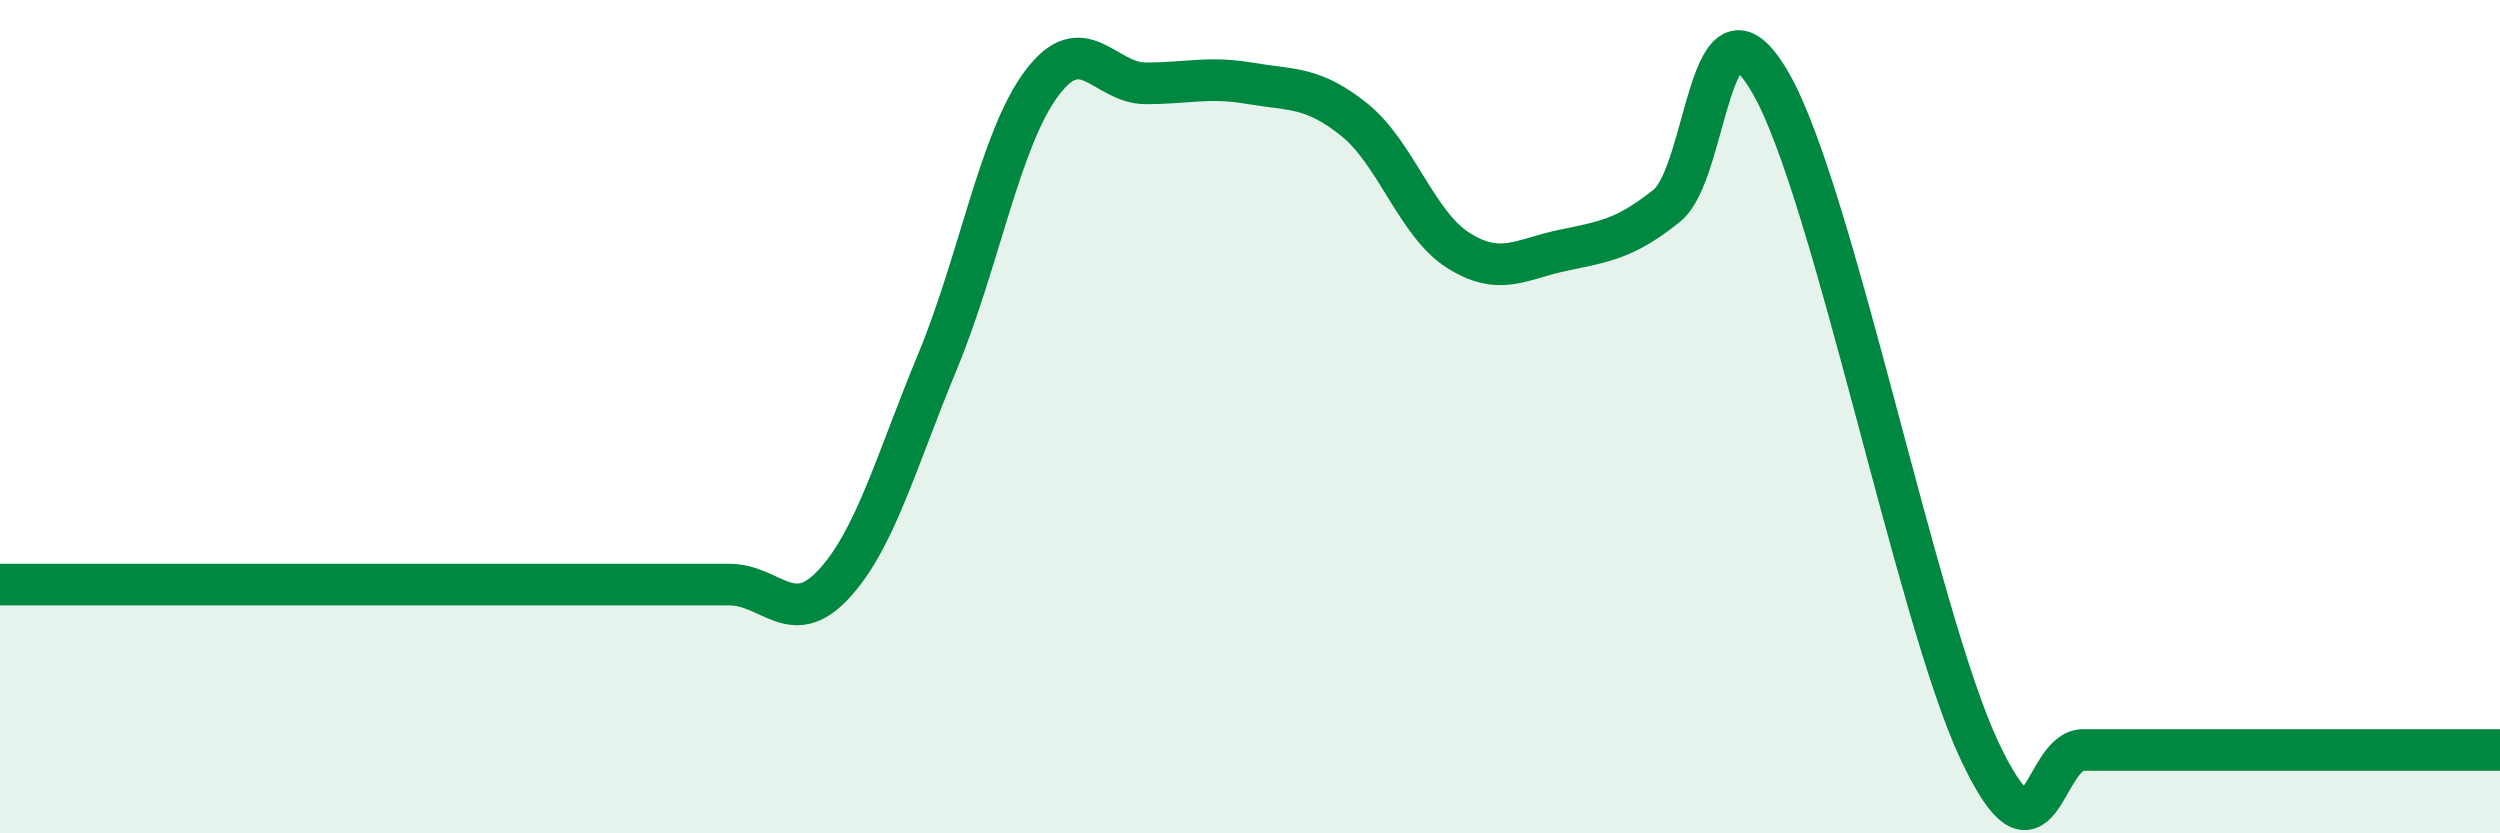
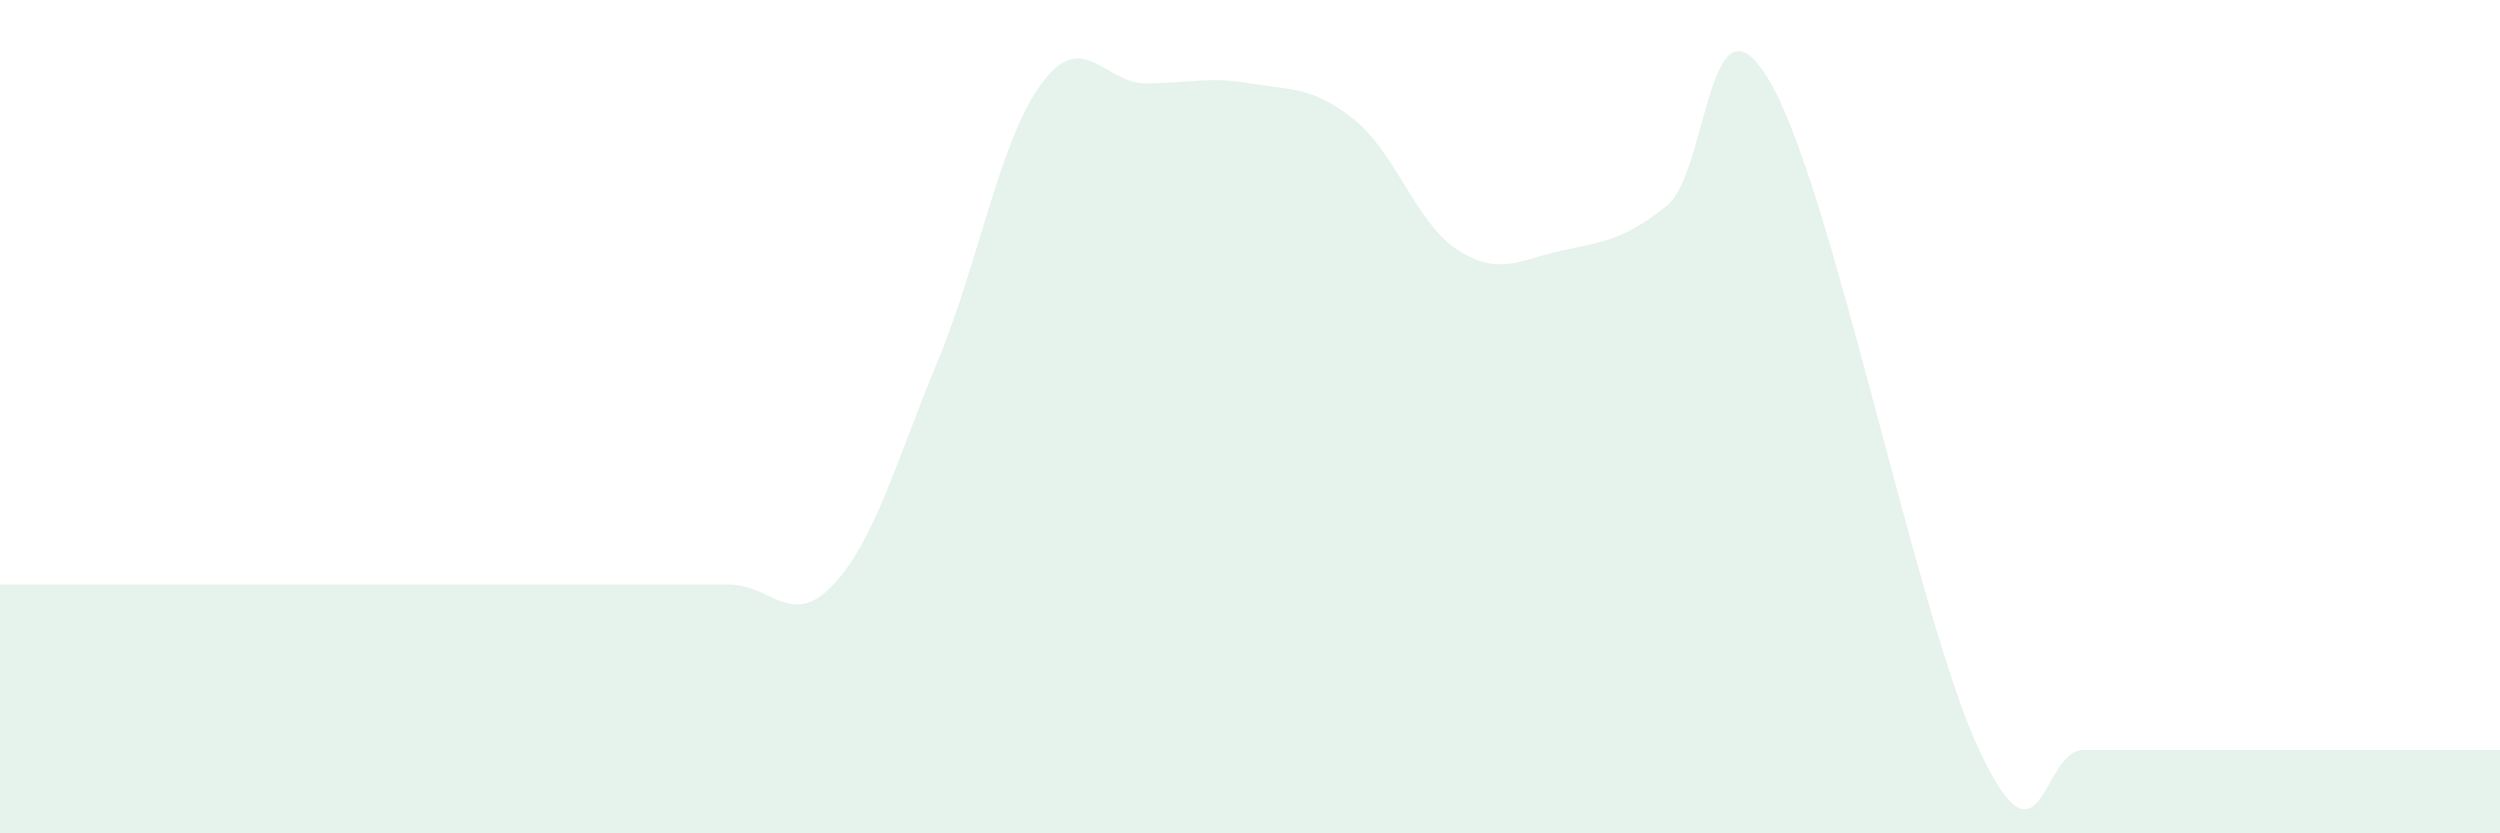
<svg xmlns="http://www.w3.org/2000/svg" width="60" height="20" viewBox="0 0 60 20">
  <path d="M 0,14.03 C 0.5,14.03 1.5,14.03 2.5,14.03 C 3.5,14.03 4,14.03 5,14.03 C 6,14.03 6.5,14.03 7.5,14.03 C 8.5,14.03 9,14.03 10,14.03 C 11,14.03 11.5,14.03 12.5,14.03 C 13.5,14.03 14,14.03 15,14.03 C 16,14.03 16.5,14.03 17.5,14.03 C 18.5,14.03 19,15.1 20,14.03 C 21,12.96 21.5,11.09 22.5,8.68 C 23.5,6.27 24,3.34 25,2 C 26,0.66 26.5,2 27.5,2 C 28.5,2 29,1.83 30,2 C 31,2.17 31.5,2.07 32.5,2.87 C 33.5,3.67 34,5.38 35,6.01 C 36,6.64 36.5,6.22 37.5,6.01 C 38.5,5.8 39,5.74 40,4.94 C 41,4.14 41,-0.61 42.5,2 C 44,4.61 46,14.8 47.5,18 C 49,21.2 49,18 50,18 C 51,18 51.5,18 52.5,18 C 53.5,18 53.5,18 55,18 C 56.5,18 59,18 60,18L60 20L0 20Z" fill="#008740" opacity="0.1" stroke-linecap="round" stroke-linejoin="round" />
-   <path d="M 0,14.03 C 0.5,14.03 1.5,14.03 2.5,14.03 C 3.5,14.03 4,14.03 5,14.03 C 6,14.03 6.5,14.03 7.5,14.03 C 8.5,14.03 9,14.03 10,14.03 C 11,14.03 11.5,14.03 12.5,14.03 C 13.5,14.03 14,14.03 15,14.03 C 16,14.03 16.5,14.03 17.5,14.03 C 18.5,14.03 19,15.1 20,14.03 C 21,12.96 21.5,11.09 22.5,8.68 C 23.5,6.27 24,3.34 25,2 C 26,0.66 26.5,2 27.5,2 C 28.5,2 29,1.83 30,2 C 31,2.17 31.5,2.07 32.5,2.87 C 33.5,3.67 34,5.38 35,6.01 C 36,6.64 36.5,6.22 37.5,6.01 C 38.5,5.8 39,5.74 40,4.94 C 41,4.14 41,-0.61 42.5,2 C 44,4.61 46,14.8 47.5,18 C 49,21.2 49,18 50,18 C 51,18 51.5,18 52.5,18 C 53.5,18 53.5,18 55,18 C 56.5,18 59,18 60,18" stroke="#008740" stroke-width="1" fill="none" stroke-linecap="round" stroke-linejoin="round" />
</svg>